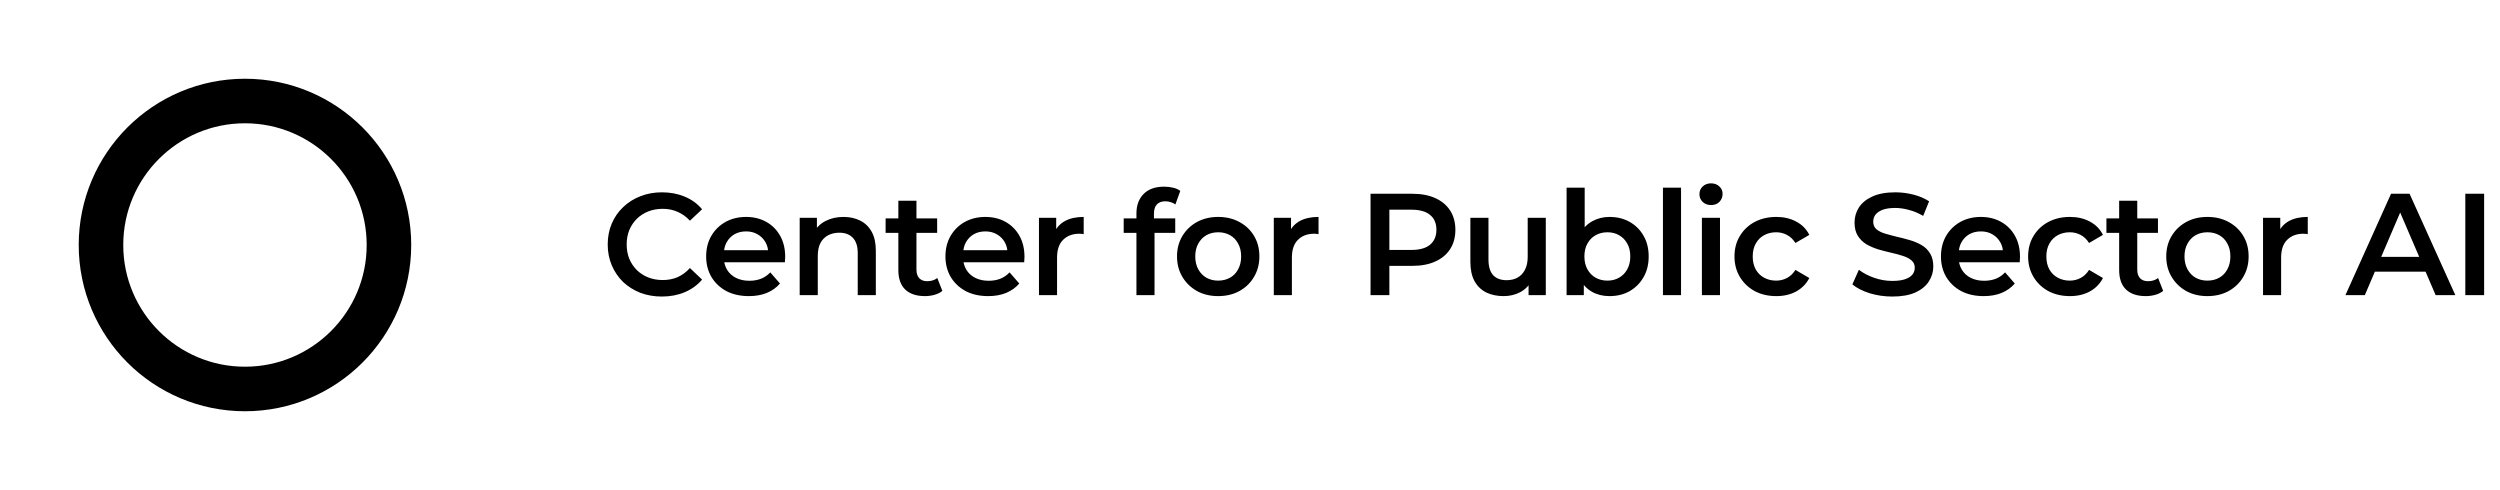
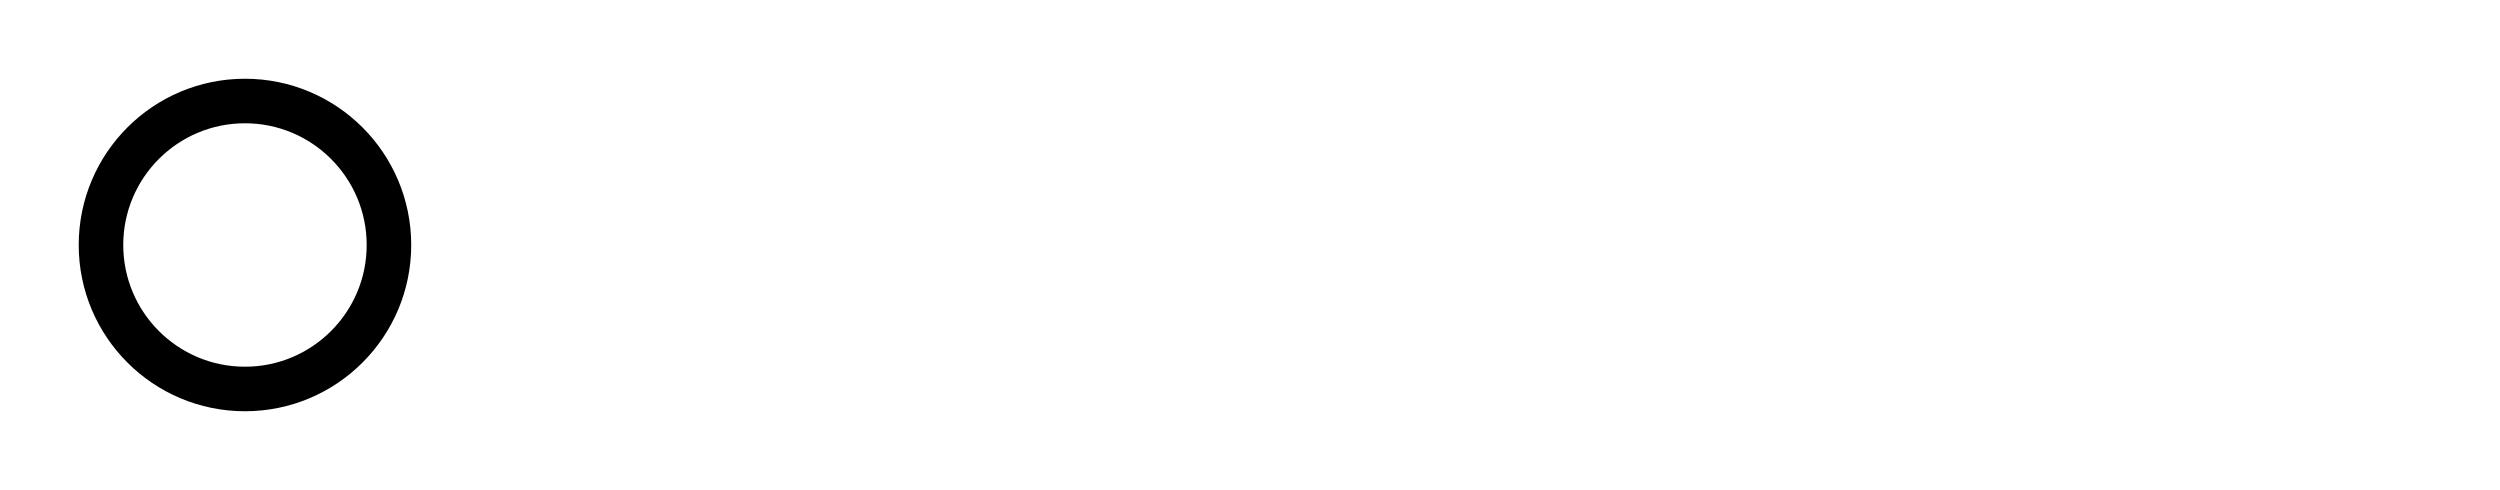
<svg xmlns="http://www.w3.org/2000/svg" width="449" height="88" viewBox="0 0 449 88" fill="none">
  <g filter="url(#filter0_d_8_12)">
-     <circle cx="44" cy="44" r="35" stroke="white" stroke-width="10" shape-rendering="crispEdges" />
-   </g>
+     </g>
  <circle cx="43.996" cy="44.001" r="25.859" stroke="black" stroke-width="8" />
-   <path d="M118.868 53.26C117.481 53.26 116.19 53.035 114.994 52.584C113.815 52.116 112.784 51.466 111.9 50.634C111.033 49.785 110.357 48.788 109.872 47.644C109.387 46.5 109.144 45.252 109.144 43.9C109.144 42.548 109.387 41.3 109.872 40.156C110.357 39.012 111.042 38.024 111.926 37.192C112.81 36.343 113.841 35.693 115.02 35.242C116.199 34.774 117.49 34.54 118.894 34.54C120.385 34.54 121.745 34.8 122.976 35.32C124.207 35.823 125.247 36.577 126.096 37.582L123.912 39.636C123.253 38.925 122.517 38.397 121.702 38.05C120.887 37.686 120.003 37.504 119.05 37.504C118.097 37.504 117.221 37.66 116.424 37.972C115.644 38.284 114.959 38.726 114.37 39.298C113.798 39.87 113.347 40.546 113.018 41.326C112.706 42.106 112.55 42.964 112.55 43.9C112.55 44.836 112.706 45.694 113.018 46.474C113.347 47.254 113.798 47.93 114.37 48.502C114.959 49.074 115.644 49.516 116.424 49.828C117.221 50.14 118.097 50.296 119.05 50.296C120.003 50.296 120.887 50.123 121.702 49.776C122.517 49.412 123.253 48.866 123.912 48.138L126.096 50.218C125.247 51.206 124.207 51.96 122.976 52.48C121.745 53 120.376 53.26 118.868 53.26ZM134.495 53.182C132.953 53.182 131.601 52.879 130.439 52.272C129.295 51.648 128.403 50.799 127.761 49.724C127.137 48.649 126.825 47.427 126.825 46.058C126.825 44.671 127.129 43.449 127.735 42.392C128.359 41.317 129.209 40.477 130.283 39.87C131.375 39.263 132.615 38.96 134.001 38.96C135.353 38.96 136.558 39.255 137.615 39.844C138.673 40.433 139.505 41.265 140.111 42.34C140.718 43.415 141.021 44.68 141.021 46.136C141.021 46.275 141.013 46.431 140.995 46.604C140.995 46.777 140.987 46.942 140.969 47.098H129.399V44.94H139.253L137.979 45.616C137.997 44.819 137.832 44.117 137.485 43.51C137.139 42.903 136.662 42.427 136.055 42.08C135.466 41.733 134.781 41.56 134.001 41.56C133.204 41.56 132.502 41.733 131.895 42.08C131.306 42.427 130.838 42.912 130.491 43.536C130.162 44.143 129.997 44.862 129.997 45.694V46.214C129.997 47.046 130.188 47.783 130.569 48.424C130.951 49.065 131.488 49.559 132.181 49.906C132.875 50.253 133.672 50.426 134.573 50.426C135.353 50.426 136.055 50.305 136.679 50.062C137.303 49.819 137.858 49.438 138.343 48.918L140.085 50.92C139.461 51.648 138.673 52.211 137.719 52.61C136.783 52.991 135.709 53.182 134.495 53.182ZM151.501 38.96C152.611 38.96 153.599 39.177 154.465 39.61C155.349 40.043 156.043 40.711 156.545 41.612C157.048 42.496 157.299 43.64 157.299 45.044V53H154.049V45.46C154.049 44.229 153.755 43.311 153.165 42.704C152.593 42.097 151.787 41.794 150.747 41.794C149.985 41.794 149.309 41.95 148.719 42.262C148.13 42.574 147.671 43.042 147.341 43.666C147.029 44.273 146.873 45.044 146.873 45.98V53H143.623V39.116H146.717V42.86L146.171 41.716C146.657 40.832 147.359 40.156 148.277 39.688C149.213 39.203 150.288 38.96 151.501 38.96ZM166.128 53.182C164.603 53.182 163.424 52.792 162.592 52.012C161.76 51.215 161.344 50.045 161.344 48.502V36.048H164.594V48.424C164.594 49.083 164.759 49.594 165.088 49.958C165.435 50.322 165.911 50.504 166.518 50.504C167.246 50.504 167.853 50.313 168.338 49.932L169.248 52.246C168.867 52.558 168.399 52.792 167.844 52.948C167.289 53.104 166.717 53.182 166.128 53.182ZM159.056 41.82V39.22H168.312V41.82H159.056ZM177.471 53.182C175.928 53.182 174.576 52.879 173.415 52.272C172.271 51.648 171.378 50.799 170.737 49.724C170.113 48.649 169.801 47.427 169.801 46.058C169.801 44.671 170.104 43.449 170.711 42.392C171.335 41.317 172.184 40.477 173.259 39.87C174.351 39.263 175.59 38.96 176.977 38.96C178.329 38.96 179.533 39.255 180.591 39.844C181.648 40.433 182.48 41.265 183.087 42.34C183.693 43.415 183.997 44.68 183.997 46.136C183.997 46.275 183.988 46.431 183.971 46.604C183.971 46.777 183.962 46.942 183.945 47.098H172.375V44.94H182.229L180.955 45.616C180.972 44.819 180.807 44.117 180.461 43.51C180.114 42.903 179.637 42.427 179.031 42.08C178.441 41.733 177.757 41.56 176.977 41.56C176.179 41.56 175.477 41.733 174.871 42.08C174.281 42.427 173.813 42.912 173.467 43.536C173.137 44.143 172.973 44.862 172.973 45.694V46.214C172.973 47.046 173.163 47.783 173.545 48.424C173.926 49.065 174.463 49.559 175.157 49.906C175.85 50.253 176.647 50.426 177.549 50.426C178.329 50.426 179.031 50.305 179.655 50.062C180.279 49.819 180.833 49.438 181.319 48.918L183.061 50.92C182.437 51.648 181.648 52.211 180.695 52.61C179.759 52.991 178.684 53.182 177.471 53.182ZM186.598 53V39.116H189.692V42.938L189.328 41.82C189.744 40.884 190.394 40.173 191.278 39.688C192.18 39.203 193.298 38.96 194.632 38.96V42.054C194.494 42.019 194.364 42.002 194.242 42.002C194.121 41.985 194 41.976 193.878 41.976C192.648 41.976 191.668 42.34 190.94 43.068C190.212 43.779 189.848 44.845 189.848 46.266V53H186.598ZM204.104 53V38.336C204.104 36.88 204.529 35.719 205.378 34.852C206.245 33.968 207.475 33.526 209.07 33.526C209.642 33.526 210.179 33.587 210.682 33.708C211.202 33.829 211.635 34.02 211.982 34.28L211.098 36.724C210.855 36.533 210.578 36.395 210.266 36.308C209.954 36.204 209.633 36.152 209.304 36.152C208.628 36.152 208.117 36.343 207.77 36.724C207.423 37.088 207.25 37.643 207.25 38.388V39.948L207.354 41.404V53H204.104ZM201.816 41.82V39.22H211.072V41.82H201.816ZM218.776 53.182C217.355 53.182 216.09 52.879 214.98 52.272C213.871 51.648 212.996 50.799 212.354 49.724C211.713 48.649 211.392 47.427 211.392 46.058C211.392 44.671 211.713 43.449 212.354 42.392C212.996 41.317 213.871 40.477 214.98 39.87C216.09 39.263 217.355 38.96 218.776 38.96C220.215 38.96 221.489 39.263 222.598 39.87C223.725 40.477 224.6 41.309 225.224 42.366C225.866 43.423 226.186 44.654 226.186 46.058C226.186 47.427 225.866 48.649 225.224 49.724C224.6 50.799 223.725 51.648 222.598 52.272C221.489 52.879 220.215 53.182 218.776 53.182ZM218.776 50.4C219.574 50.4 220.284 50.227 220.908 49.88C221.532 49.533 222.018 49.031 222.364 48.372C222.728 47.713 222.91 46.942 222.91 46.058C222.91 45.157 222.728 44.385 222.364 43.744C222.018 43.085 221.532 42.583 220.908 42.236C220.284 41.889 219.582 41.716 218.802 41.716C218.005 41.716 217.294 41.889 216.67 42.236C216.064 42.583 215.578 43.085 215.214 43.744C214.85 44.385 214.668 45.157 214.668 46.058C214.668 46.942 214.85 47.713 215.214 48.372C215.578 49.031 216.064 49.533 216.67 49.88C217.294 50.227 217.996 50.4 218.776 50.4ZM228.774 53V39.116H231.868V42.938L231.504 41.82C231.92 40.884 232.57 40.173 233.454 39.688C234.356 39.203 235.474 38.96 236.808 38.96V42.054C236.67 42.019 236.54 42.002 236.418 42.002C236.297 41.985 236.176 41.976 236.054 41.976C234.824 41.976 233.844 42.34 233.116 43.068C232.388 43.779 232.024 44.845 232.024 46.266V53H228.774ZM246.15 53V34.8H253.638C255.25 34.8 256.628 35.06 257.772 35.58C258.933 36.1 259.826 36.845 260.45 37.816C261.074 38.787 261.386 39.939 261.386 41.274C261.386 42.609 261.074 43.761 260.45 44.732C259.826 45.703 258.933 46.448 257.772 46.968C256.628 47.488 255.25 47.748 253.638 47.748H248.022L249.53 46.162V53H246.15ZM249.53 46.526L248.022 44.888H253.482C254.972 44.888 256.09 44.576 256.836 43.952C257.598 43.311 257.98 42.418 257.98 41.274C257.98 40.113 257.598 39.22 256.836 38.596C256.09 37.972 254.972 37.66 253.482 37.66H248.022L249.53 35.996V46.526ZM270.059 53.182C268.88 53.182 267.84 52.965 266.939 52.532C266.038 52.081 265.336 51.405 264.833 50.504C264.33 49.585 264.079 48.433 264.079 47.046V39.116H267.329V46.604C267.329 47.852 267.606 48.788 268.161 49.412C268.733 50.019 269.539 50.322 270.579 50.322C271.342 50.322 272 50.166 272.555 49.854C273.127 49.542 273.569 49.074 273.881 48.45C274.21 47.826 274.375 47.055 274.375 46.136V39.116H277.625V53H274.531V49.256L275.077 50.4C274.609 51.301 273.924 51.995 273.023 52.48C272.122 52.948 271.134 53.182 270.059 53.182ZM289.056 53.182C287.878 53.182 286.829 52.922 285.91 52.402C284.992 51.882 284.264 51.102 283.726 50.062C283.206 49.005 282.946 47.67 282.946 46.058C282.946 44.429 283.215 43.094 283.752 42.054C284.307 41.014 285.044 40.243 285.962 39.74C286.898 39.22 287.93 38.96 289.056 38.96C290.426 38.96 291.63 39.255 292.67 39.844C293.728 40.433 294.56 41.257 295.166 42.314C295.79 43.371 296.102 44.619 296.102 46.058C296.102 47.497 295.79 48.745 295.166 49.802C294.56 50.859 293.728 51.691 292.67 52.298C291.63 52.887 290.426 53.182 289.056 53.182ZM281.36 53V33.708H284.61V42.34L284.35 46.032L284.454 49.724V53H281.36ZM288.692 50.4C289.472 50.4 290.166 50.227 290.772 49.88C291.396 49.533 291.89 49.031 292.254 48.372C292.618 47.713 292.8 46.942 292.8 46.058C292.8 45.157 292.618 44.385 292.254 43.744C291.89 43.085 291.396 42.583 290.772 42.236C290.166 41.889 289.472 41.716 288.692 41.716C287.912 41.716 287.21 41.889 286.586 42.236C285.962 42.583 285.468 43.085 285.104 43.744C284.74 44.385 284.558 45.157 284.558 46.058C284.558 46.942 284.74 47.713 285.104 48.372C285.468 49.031 285.962 49.533 286.586 49.88C287.21 50.227 287.912 50.4 288.692 50.4ZM298.665 53V33.708H301.915V53H298.665ZM305.66 53V39.116H308.91V53H305.66ZM307.298 36.828C306.691 36.828 306.189 36.637 305.79 36.256C305.409 35.875 305.218 35.415 305.218 34.878C305.218 34.323 305.409 33.864 305.79 33.5C306.189 33.119 306.691 32.928 307.298 32.928C307.905 32.928 308.399 33.11 308.78 33.474C309.179 33.821 309.378 34.263 309.378 34.8C309.378 35.372 309.187 35.857 308.806 36.256C308.425 36.637 307.922 36.828 307.298 36.828ZM319.026 53.182C317.57 53.182 316.27 52.879 315.126 52.272C313.999 51.648 313.115 50.799 312.474 49.724C311.832 48.649 311.512 47.427 311.512 46.058C311.512 44.671 311.832 43.449 312.474 42.392C313.115 41.317 313.999 40.477 315.126 39.87C316.27 39.263 317.57 38.96 319.026 38.96C320.378 38.96 321.565 39.237 322.588 39.792C323.628 40.329 324.416 41.127 324.954 42.184L322.458 43.64C322.042 42.981 321.53 42.496 320.924 42.184C320.334 41.872 319.693 41.716 319 41.716C318.202 41.716 317.483 41.889 316.842 42.236C316.2 42.583 315.698 43.085 315.334 43.744C314.97 44.385 314.788 45.157 314.788 46.058C314.788 46.959 314.97 47.739 315.334 48.398C315.698 49.039 316.2 49.533 316.842 49.88C317.483 50.227 318.202 50.4 319 50.4C319.693 50.4 320.334 50.244 320.924 49.932C321.53 49.62 322.042 49.135 322.458 48.476L324.954 49.932C324.416 50.972 323.628 51.778 322.588 52.35C321.565 52.905 320.378 53.182 319.026 53.182ZM339.863 53.26C338.441 53.26 337.081 53.061 335.781 52.662C334.481 52.246 333.449 51.717 332.687 51.076L333.857 48.45C334.585 49.022 335.486 49.499 336.561 49.88C337.635 50.261 338.736 50.452 339.863 50.452C340.816 50.452 341.587 50.348 342.177 50.14C342.766 49.932 343.199 49.655 343.477 49.308C343.754 48.944 343.893 48.537 343.893 48.086C343.893 47.531 343.693 47.089 343.295 46.76C342.896 46.413 342.376 46.145 341.735 45.954C341.111 45.746 340.409 45.555 339.629 45.382C338.866 45.209 338.095 45.009 337.315 44.784C336.552 44.541 335.85 44.238 335.209 43.874C334.585 43.493 334.073 42.99 333.675 42.366C333.276 41.742 333.077 40.945 333.077 39.974C333.077 38.986 333.337 38.085 333.857 37.27C334.394 36.438 335.2 35.779 336.275 35.294C337.367 34.791 338.745 34.54 340.409 34.54C341.501 34.54 342.584 34.679 343.659 34.956C344.733 35.233 345.669 35.632 346.467 36.152L345.401 38.778C344.586 38.293 343.745 37.937 342.879 37.712C342.012 37.469 341.18 37.348 340.383 37.348C339.447 37.348 338.684 37.461 338.095 37.686C337.523 37.911 337.098 38.206 336.821 38.57C336.561 38.934 336.431 39.35 336.431 39.818C336.431 40.373 336.621 40.823 337.003 41.17C337.401 41.499 337.913 41.759 338.537 41.95C339.178 42.141 339.889 42.331 340.669 42.522C341.449 42.695 342.22 42.895 342.983 43.12C343.763 43.345 344.465 43.64 345.089 44.004C345.73 44.368 346.241 44.862 346.623 45.486C347.021 46.11 347.221 46.899 347.221 47.852C347.221 48.823 346.952 49.724 346.415 50.556C345.895 51.371 345.089 52.029 343.997 52.532C342.905 53.017 341.527 53.26 339.863 53.26ZM356.266 53.182C354.724 53.182 353.372 52.879 352.21 52.272C351.066 51.648 350.174 50.799 349.532 49.724C348.908 48.649 348.596 47.427 348.596 46.058C348.596 44.671 348.9 43.449 349.506 42.392C350.13 41.317 350.98 40.477 352.054 39.87C353.146 39.263 354.386 38.96 355.772 38.96C357.124 38.96 358.329 39.255 359.386 39.844C360.444 40.433 361.276 41.265 361.882 42.34C362.489 43.415 362.792 44.68 362.792 46.136C362.792 46.275 362.784 46.431 362.766 46.604C362.766 46.777 362.758 46.942 362.74 47.098H351.17V44.94H361.024L359.75 45.616C359.768 44.819 359.603 44.117 359.256 43.51C358.91 42.903 358.433 42.427 357.826 42.08C357.237 41.733 356.552 41.56 355.772 41.56C354.975 41.56 354.273 41.733 353.666 42.08C353.077 42.427 352.609 42.912 352.262 43.536C351.933 44.143 351.768 44.862 351.768 45.694V46.214C351.768 47.046 351.959 47.783 352.34 48.424C352.722 49.065 353.259 49.559 353.952 49.906C354.646 50.253 355.443 50.426 356.344 50.426C357.124 50.426 357.826 50.305 358.45 50.062C359.074 49.819 359.629 49.438 360.114 48.918L361.856 50.92C361.232 51.648 360.444 52.211 359.49 52.61C358.554 52.991 357.48 53.182 356.266 53.182ZM371.764 53.182C370.308 53.182 369.008 52.879 367.864 52.272C366.737 51.648 365.853 50.799 365.212 49.724C364.571 48.649 364.25 47.427 364.25 46.058C364.25 44.671 364.571 43.449 365.212 42.392C365.853 41.317 366.737 40.477 367.864 39.87C369.008 39.263 370.308 38.96 371.764 38.96C373.116 38.96 374.303 39.237 375.326 39.792C376.366 40.329 377.155 41.127 377.692 42.184L375.196 43.64C374.78 42.981 374.269 42.496 373.662 42.184C373.073 41.872 372.431 41.716 371.738 41.716C370.941 41.716 370.221 41.889 369.58 42.236C368.939 42.583 368.436 43.085 368.072 43.744C367.708 44.385 367.526 45.157 367.526 46.058C367.526 46.959 367.708 47.739 368.072 48.398C368.436 49.039 368.939 49.533 369.58 49.88C370.221 50.227 370.941 50.4 371.738 50.4C372.431 50.4 373.073 50.244 373.662 49.932C374.269 49.62 374.78 49.135 375.196 48.476L377.692 49.932C377.155 50.972 376.366 51.778 375.326 52.35C374.303 52.905 373.116 53.182 371.764 53.182ZM385.385 53.182C383.86 53.182 382.681 52.792 381.849 52.012C381.017 51.215 380.601 50.045 380.601 48.502V36.048H383.851V48.424C383.851 49.083 384.016 49.594 384.345 49.958C384.692 50.322 385.169 50.504 385.775 50.504C386.503 50.504 387.11 50.313 387.595 49.932L388.505 52.246C388.124 52.558 387.656 52.792 387.101 52.948C386.547 53.104 385.975 53.182 385.385 53.182ZM378.313 41.82V39.22H387.569V41.82H378.313ZM396.442 53.182C395.02 53.182 393.755 52.879 392.646 52.272C391.536 51.648 390.661 50.799 390.02 49.724C389.378 48.649 389.058 47.427 389.058 46.058C389.058 44.671 389.378 43.449 390.02 42.392C390.661 41.317 391.536 40.477 392.646 39.87C393.755 39.263 395.02 38.96 396.442 38.96C397.88 38.96 399.154 39.263 400.264 39.87C401.39 40.477 402.266 41.309 402.89 42.366C403.531 43.423 403.852 44.654 403.852 46.058C403.852 47.427 403.531 48.649 402.89 49.724C402.266 50.799 401.39 51.648 400.264 52.272C399.154 52.879 397.88 53.182 396.442 53.182ZM396.442 50.4C397.239 50.4 397.95 50.227 398.574 49.88C399.198 49.533 399.683 49.031 400.03 48.372C400.394 47.713 400.576 46.942 400.576 46.058C400.576 45.157 400.394 44.385 400.03 43.744C399.683 43.085 399.198 42.583 398.574 42.236C397.95 41.889 397.248 41.716 396.468 41.716C395.67 41.716 394.96 41.889 394.336 42.236C393.729 42.583 393.244 43.085 392.88 43.744C392.516 44.385 392.334 45.157 392.334 46.058C392.334 46.942 392.516 47.713 392.88 48.372C393.244 49.031 393.729 49.533 394.336 49.88C394.96 50.227 395.662 50.4 396.442 50.4ZM406.44 53V39.116H409.534V42.938L409.17 41.82C409.586 40.884 410.236 40.173 411.12 39.688C412.021 39.203 413.139 38.96 414.474 38.96V42.054C414.335 42.019 414.205 42.002 414.084 42.002C413.962 41.985 413.841 41.976 413.72 41.976C412.489 41.976 411.51 42.34 410.782 43.068C410.054 43.779 409.69 44.845 409.69 46.266V53H406.44ZM421.241 53L429.431 34.8H432.759L440.975 53H437.439L430.393 36.594H431.745L424.725 53H421.241ZM425.011 48.788L425.921 46.136H435.749L436.659 48.788H425.011ZM442.77 53V34.8H446.15V53H442.77Z" fill="black" />
  <defs>
    <filter id="filter0_d_8_12" x="0" y="0" width="88" height="88" filterUnits="userSpaceOnUse" color-interpolation-filters="sRGB">
      <feFlood flood-opacity="0" result="BackgroundImageFix" />
      <feColorMatrix in="SourceAlpha" type="matrix" values="0 0 0 0 0 0 0 0 0 0 0 0 0 0 0 0 0 0 127 0" result="hardAlpha" />
      <feOffset />
      <feGaussianBlur stdDeviation="2" />
      <feComposite in2="hardAlpha" operator="out" />
      <feColorMatrix type="matrix" values="0 0 0 0 0 0 0 0 0 0 0 0 0 0 0 0 0 0 0.25 0" />
      <feBlend mode="normal" in2="BackgroundImageFix" result="effect1_dropShadow_8_12" />
      <feBlend mode="normal" in="SourceGraphic" in2="effect1_dropShadow_8_12" result="shape" />
    </filter>
  </defs>
</svg>